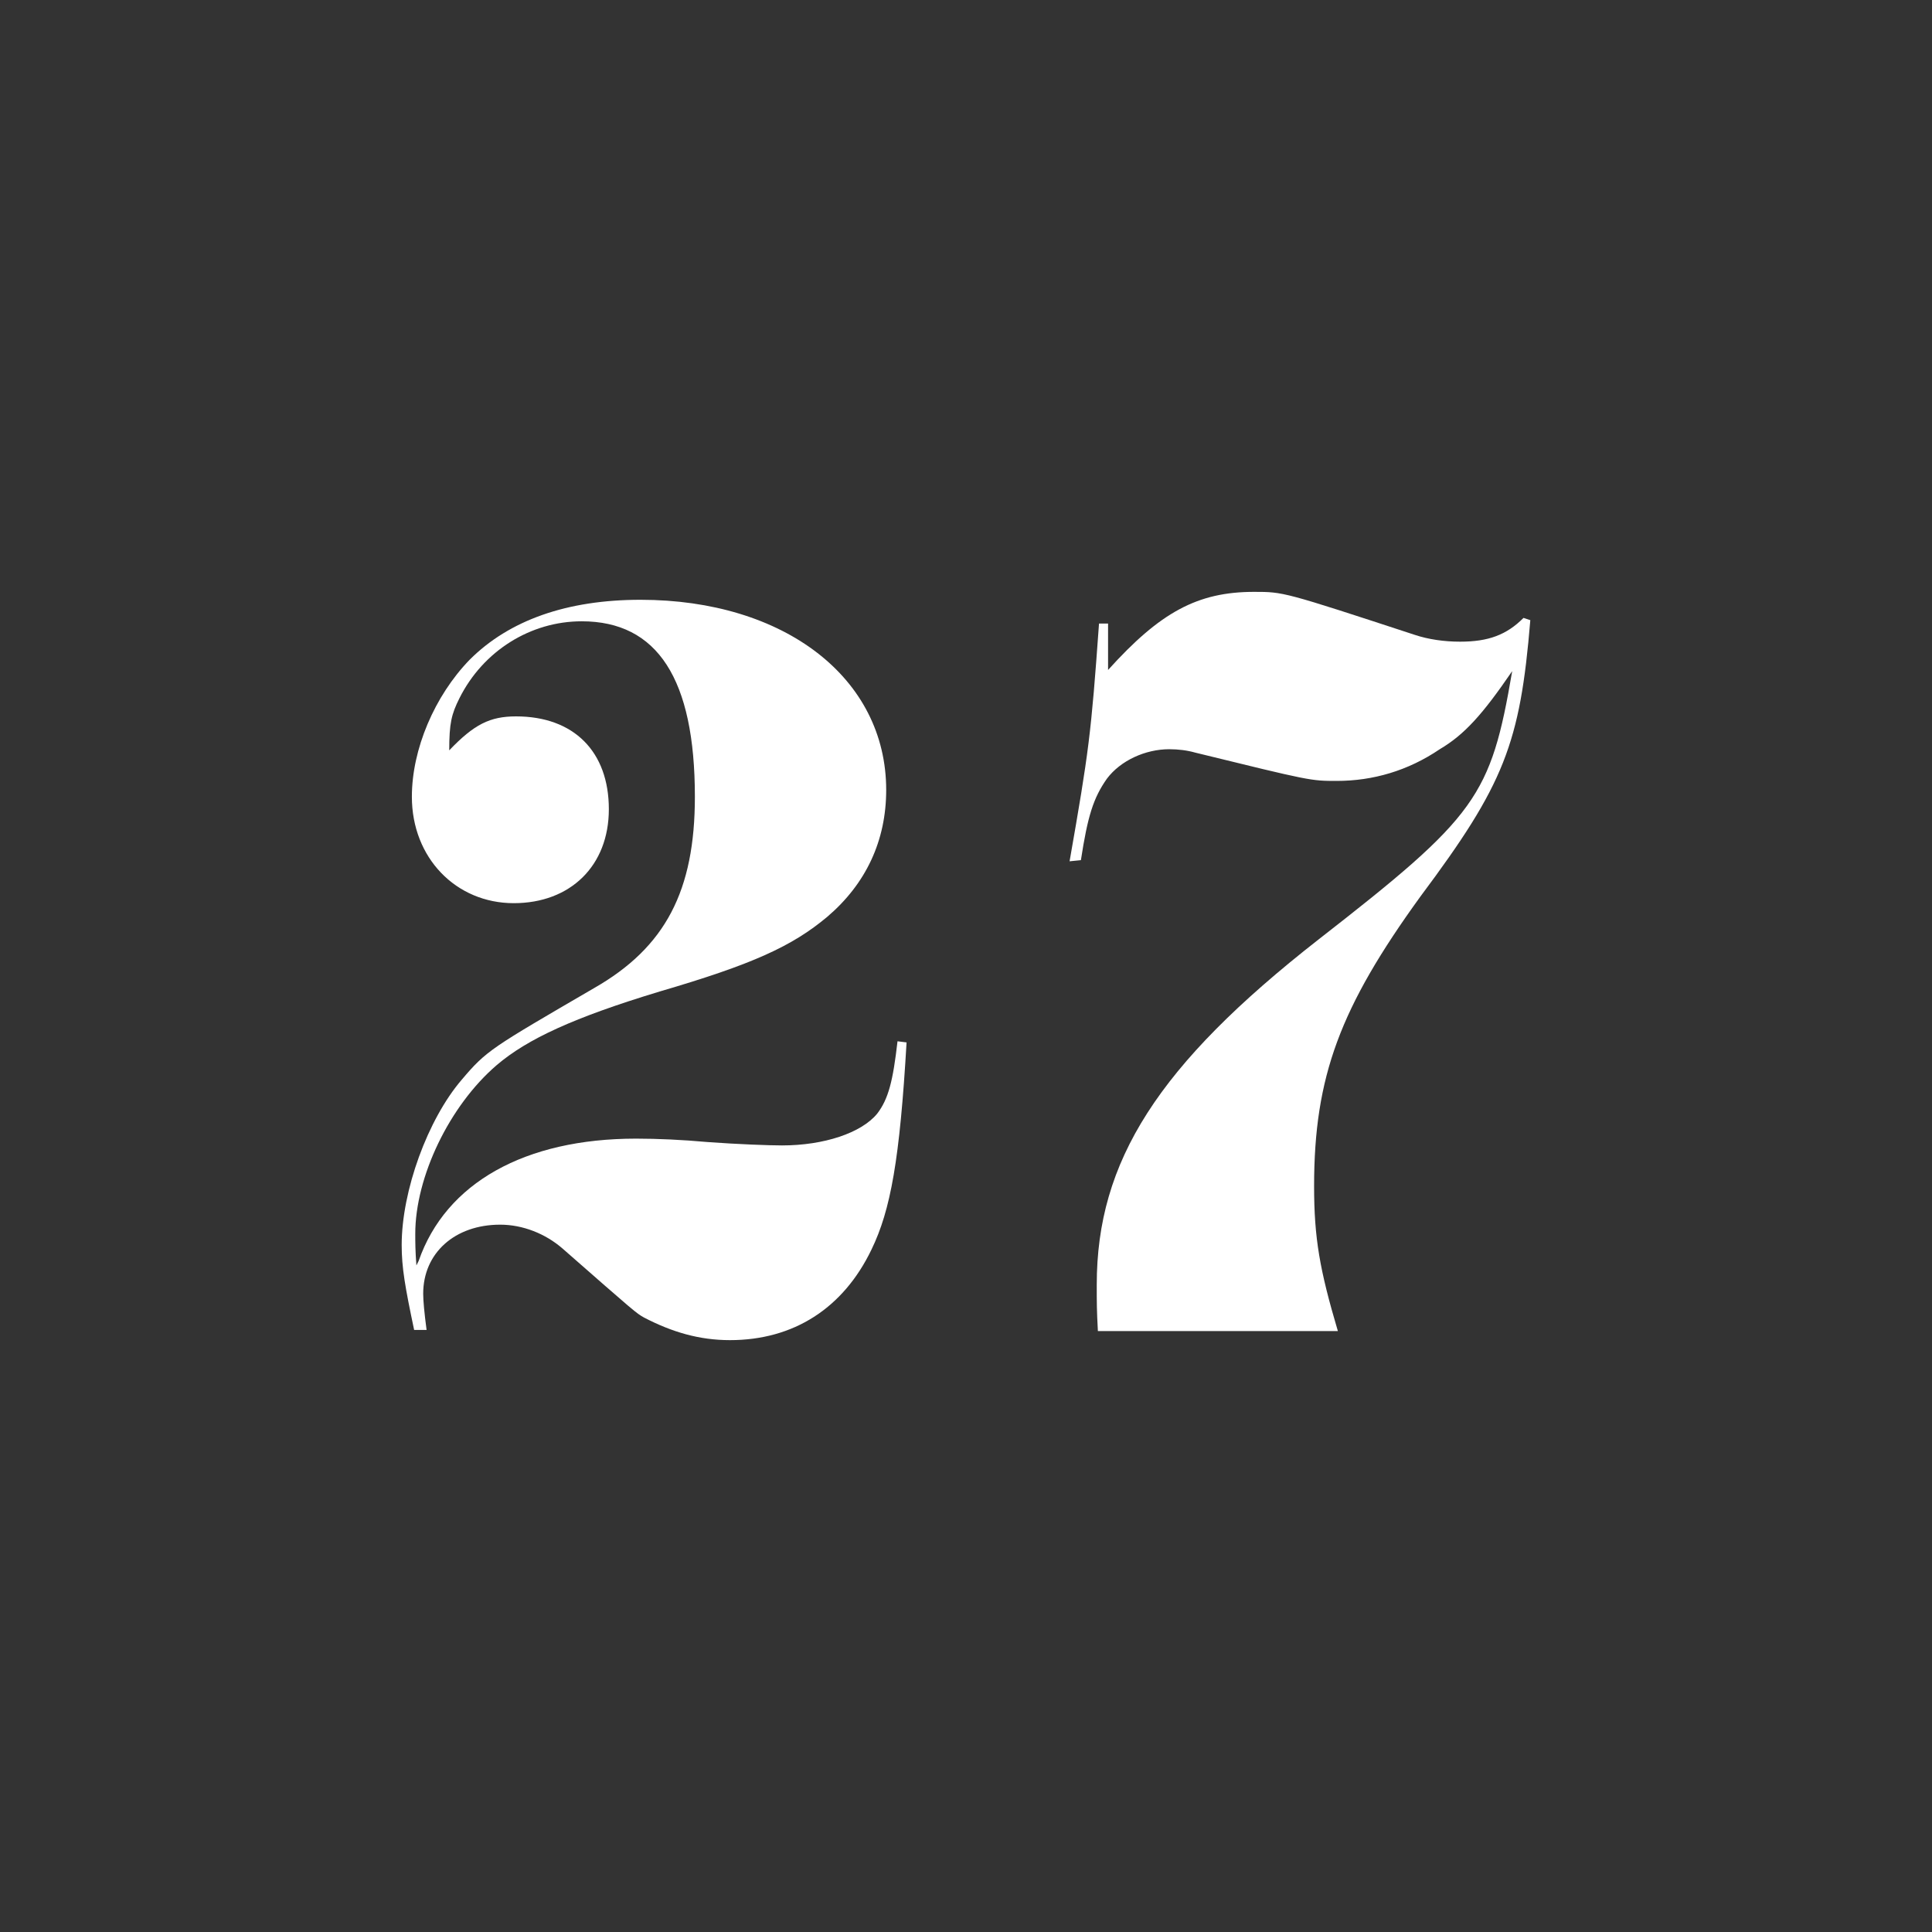
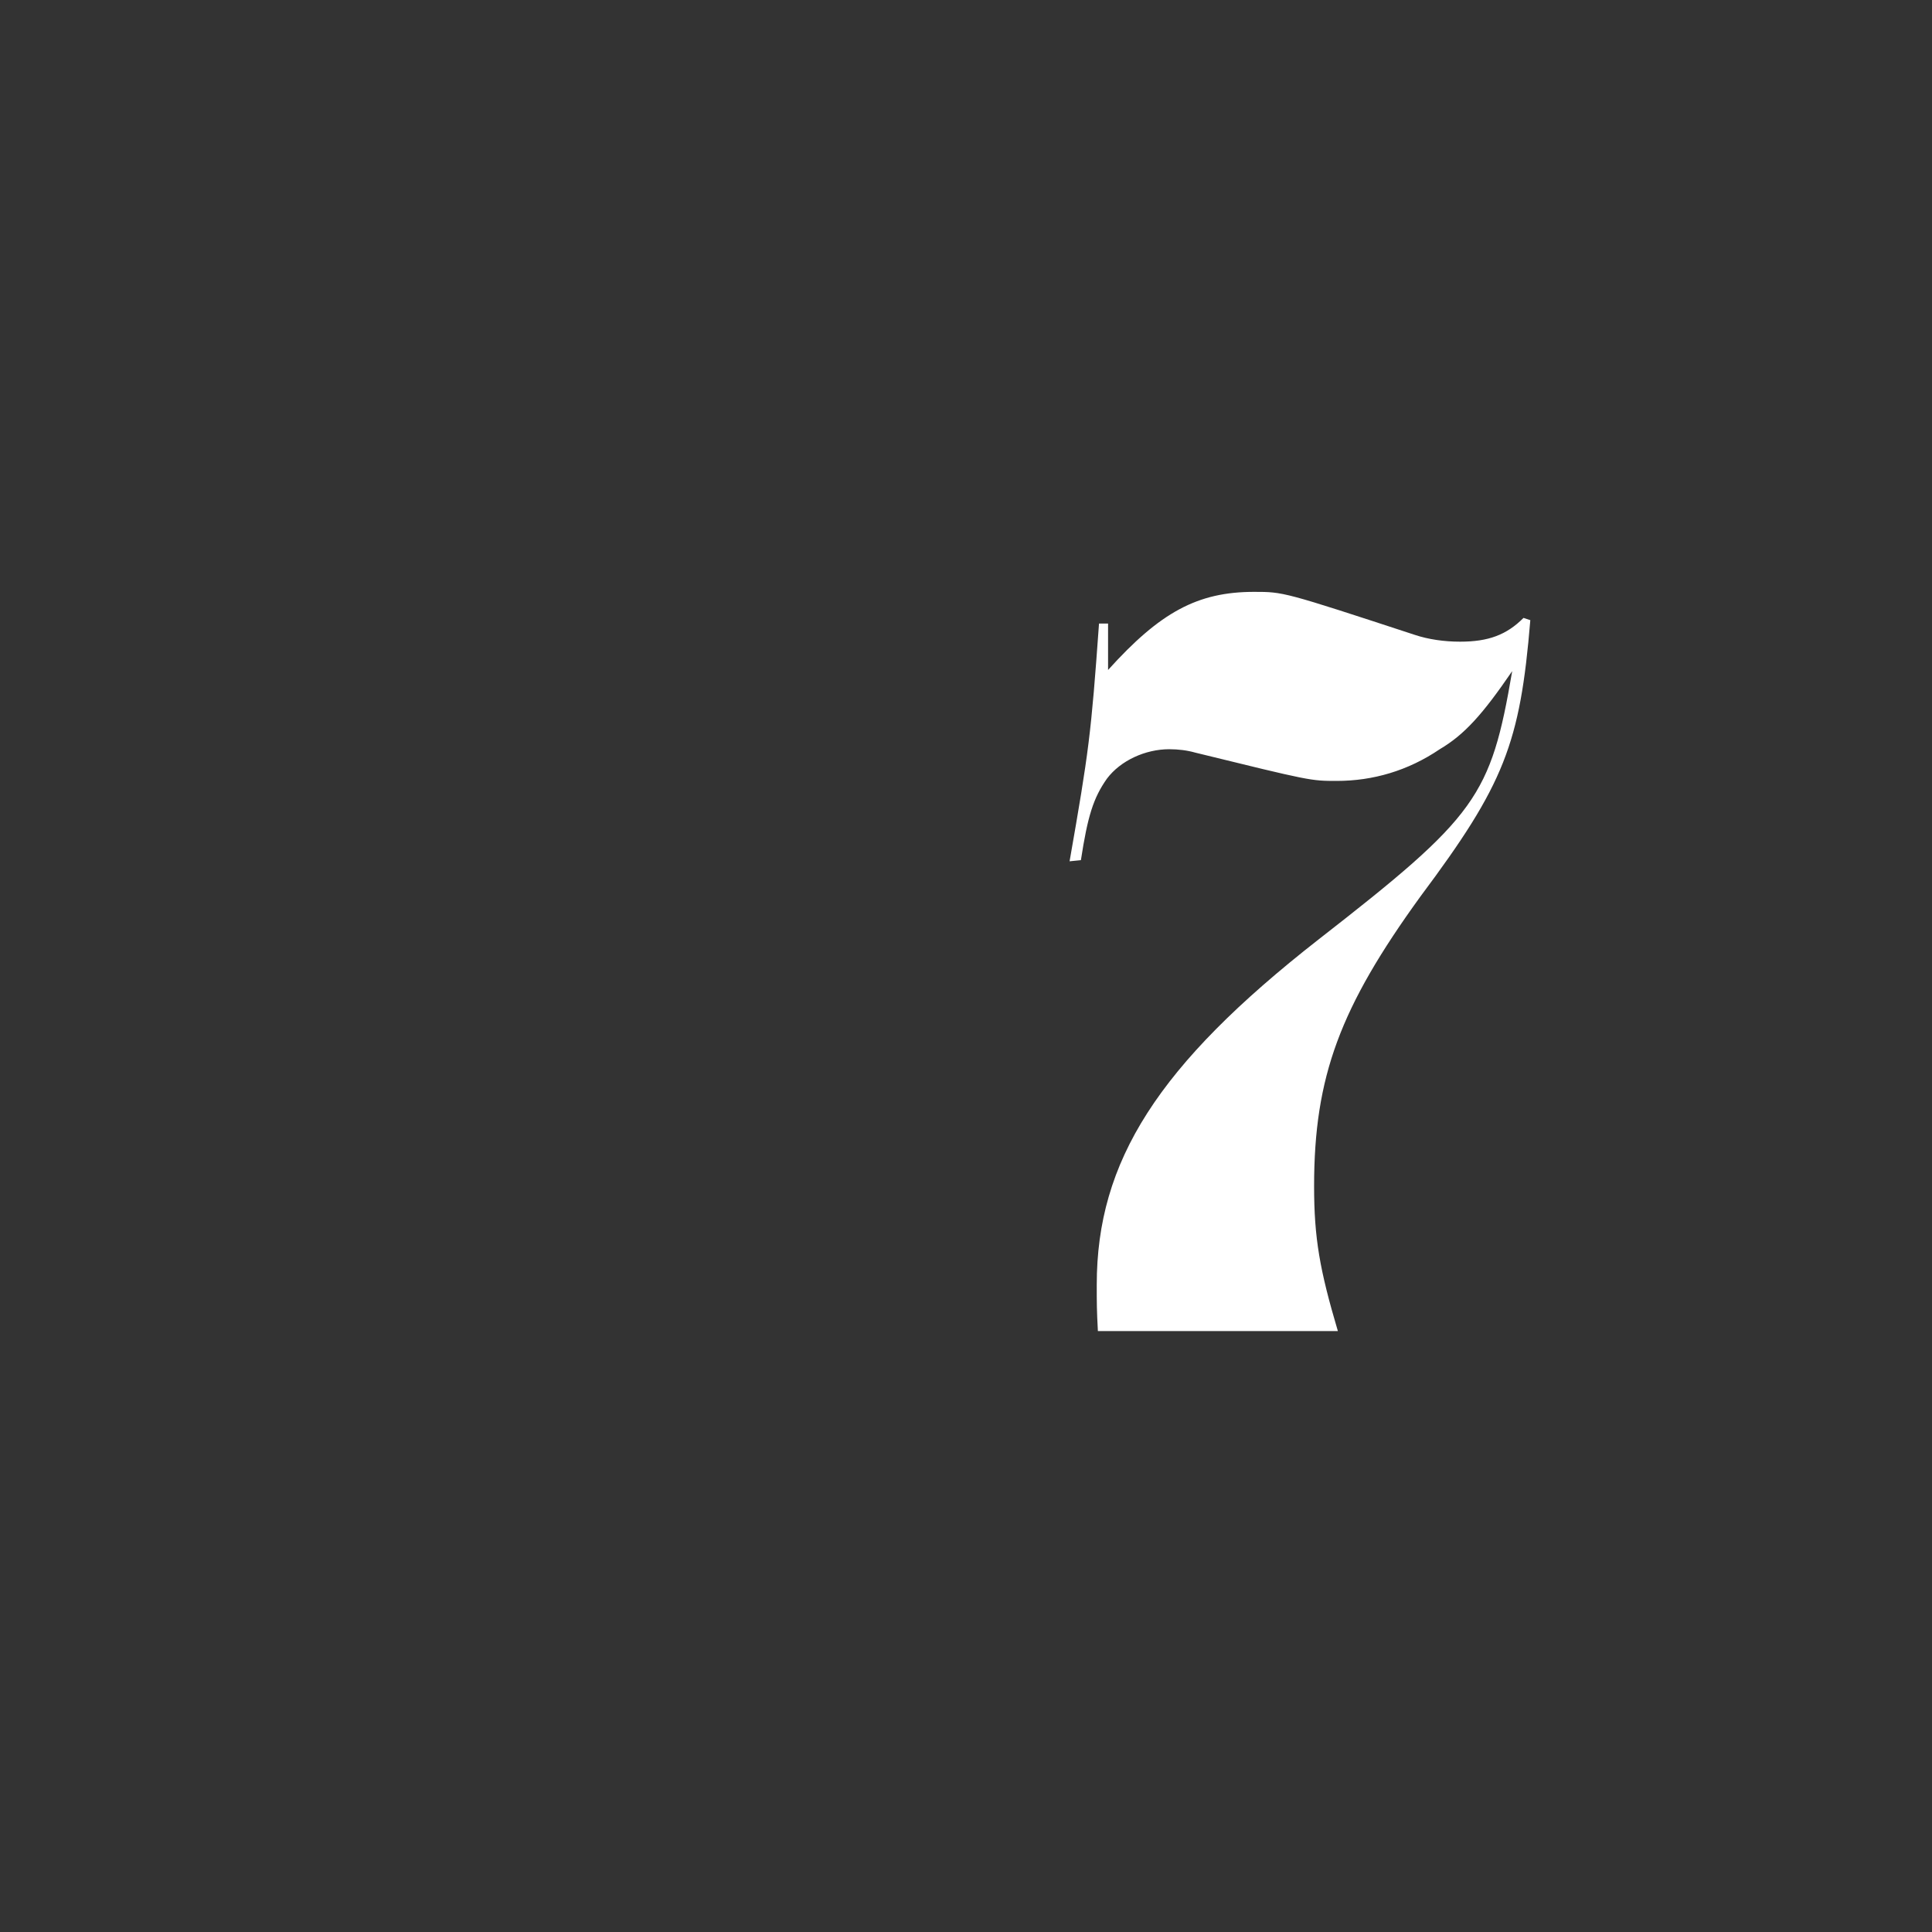
<svg xmlns="http://www.w3.org/2000/svg" version="1.1" id="Layer_1" x="0px" y="0px" viewBox="0 0 1024 1024" style="enable-background:new 0 0 1024 1024;" xml:space="preserve">
  <rect x="0" y="0" width="1024" height="1024" fill="#333333" stroke="none" />
  <style type="text/css">
	.st0{fill:#FFFFFF;}
</style>
  <g>
-     <path class="st0" d="M219.5,704.9c-4.8-22.8-6.6-33-6.6-45c0-28.8,13.8-66.6,31.8-87.6c13.2-15.6,15.6-16.8,70.2-48.6   c37.8-21.6,53.4-51.6,53.4-101.4c0-62.4-19.8-93-60-93c-27,0-52.2,15.6-64.8,40.8c-4.2,8.4-5.4,13.2-5.4,27.6   c13.2-13.8,21.6-18,35.4-18c30.6,0,49.2,18.6,49.2,49.2c0,30-20.4,49.8-50.4,49.8c-30.6,0-54-24-54-56.4c0-25.2,12-53.4,30.6-72.6   c21-21,51.6-31.8,90.6-31.8c76.2,0,130.2,41.4,130.2,100.8c0,27-10.8,49.8-31.2,67.2c-18.6,15.6-39.6,25.2-88.8,39.6   c-45.6,13.8-70.2,25.2-86.4,39c-25.2,21.6-43.2,59.4-43.2,89.4c0,4.2,0,9,0.6,16.8l1.2-2.4c14.4-41.4,56.4-64.8,115.2-64.8   c11.4,0,24.6,0.6,37.8,1.8c16.2,1.2,33,1.8,39.6,1.8c22.2,0,42-6.6,50.4-16.8c6-7.8,8.4-17.4,10.8-38.4l4.8,0.6   c-3.6,61.8-8.4,88.8-18.6,109.8c-15,31.2-41.4,48-75,48c-16.2,0-30.6-4.2-45.6-12c-4.2-2.4-4.2-2.4-43.2-36.6   c-9-7.8-21-12.6-33-12.6c-24,0-40.8,15-40.8,36.6c0,3.6,0.6,10.2,1.8,19.2H219.5z" />
    <path class="st0" d="M587.3,355.1c27.6-30.6,47.4-41.4,77.4-41.4c15.6,0,15.6,0,85.2,22.8c7.2,2.4,15.6,3.6,24,3.6   c15,0,24.6-3.6,33.6-12.6l3.6,1.2c-5.4,65.4-13.8,87-58.2,146.4c-42.6,58.8-56.4,95.4-56.4,153.6c0,27.6,3,44.4,12.6,76.8H581.9   c-0.6-11.4-0.6-14.4-0.6-24.6c0-65.4,32.4-116.4,117.6-183c84-65.4,91.2-75.6,102.6-142.2c-15.6,22.8-25.2,33.6-38.4,41.4   c-16.8,11.4-35.4,16.8-54.6,16.8c-13.8,0-13.8,0-75-15c-4.2-1.2-9-1.8-13.8-1.8c-12.6,0-25.8,6-33,15.6   c-7.2,10.2-10.2,19.8-13.8,43.2l-6,0.6c10.2-58.2,11.4-67.2,15.6-126h4.8V355.1z" />
  </g>
</svg>